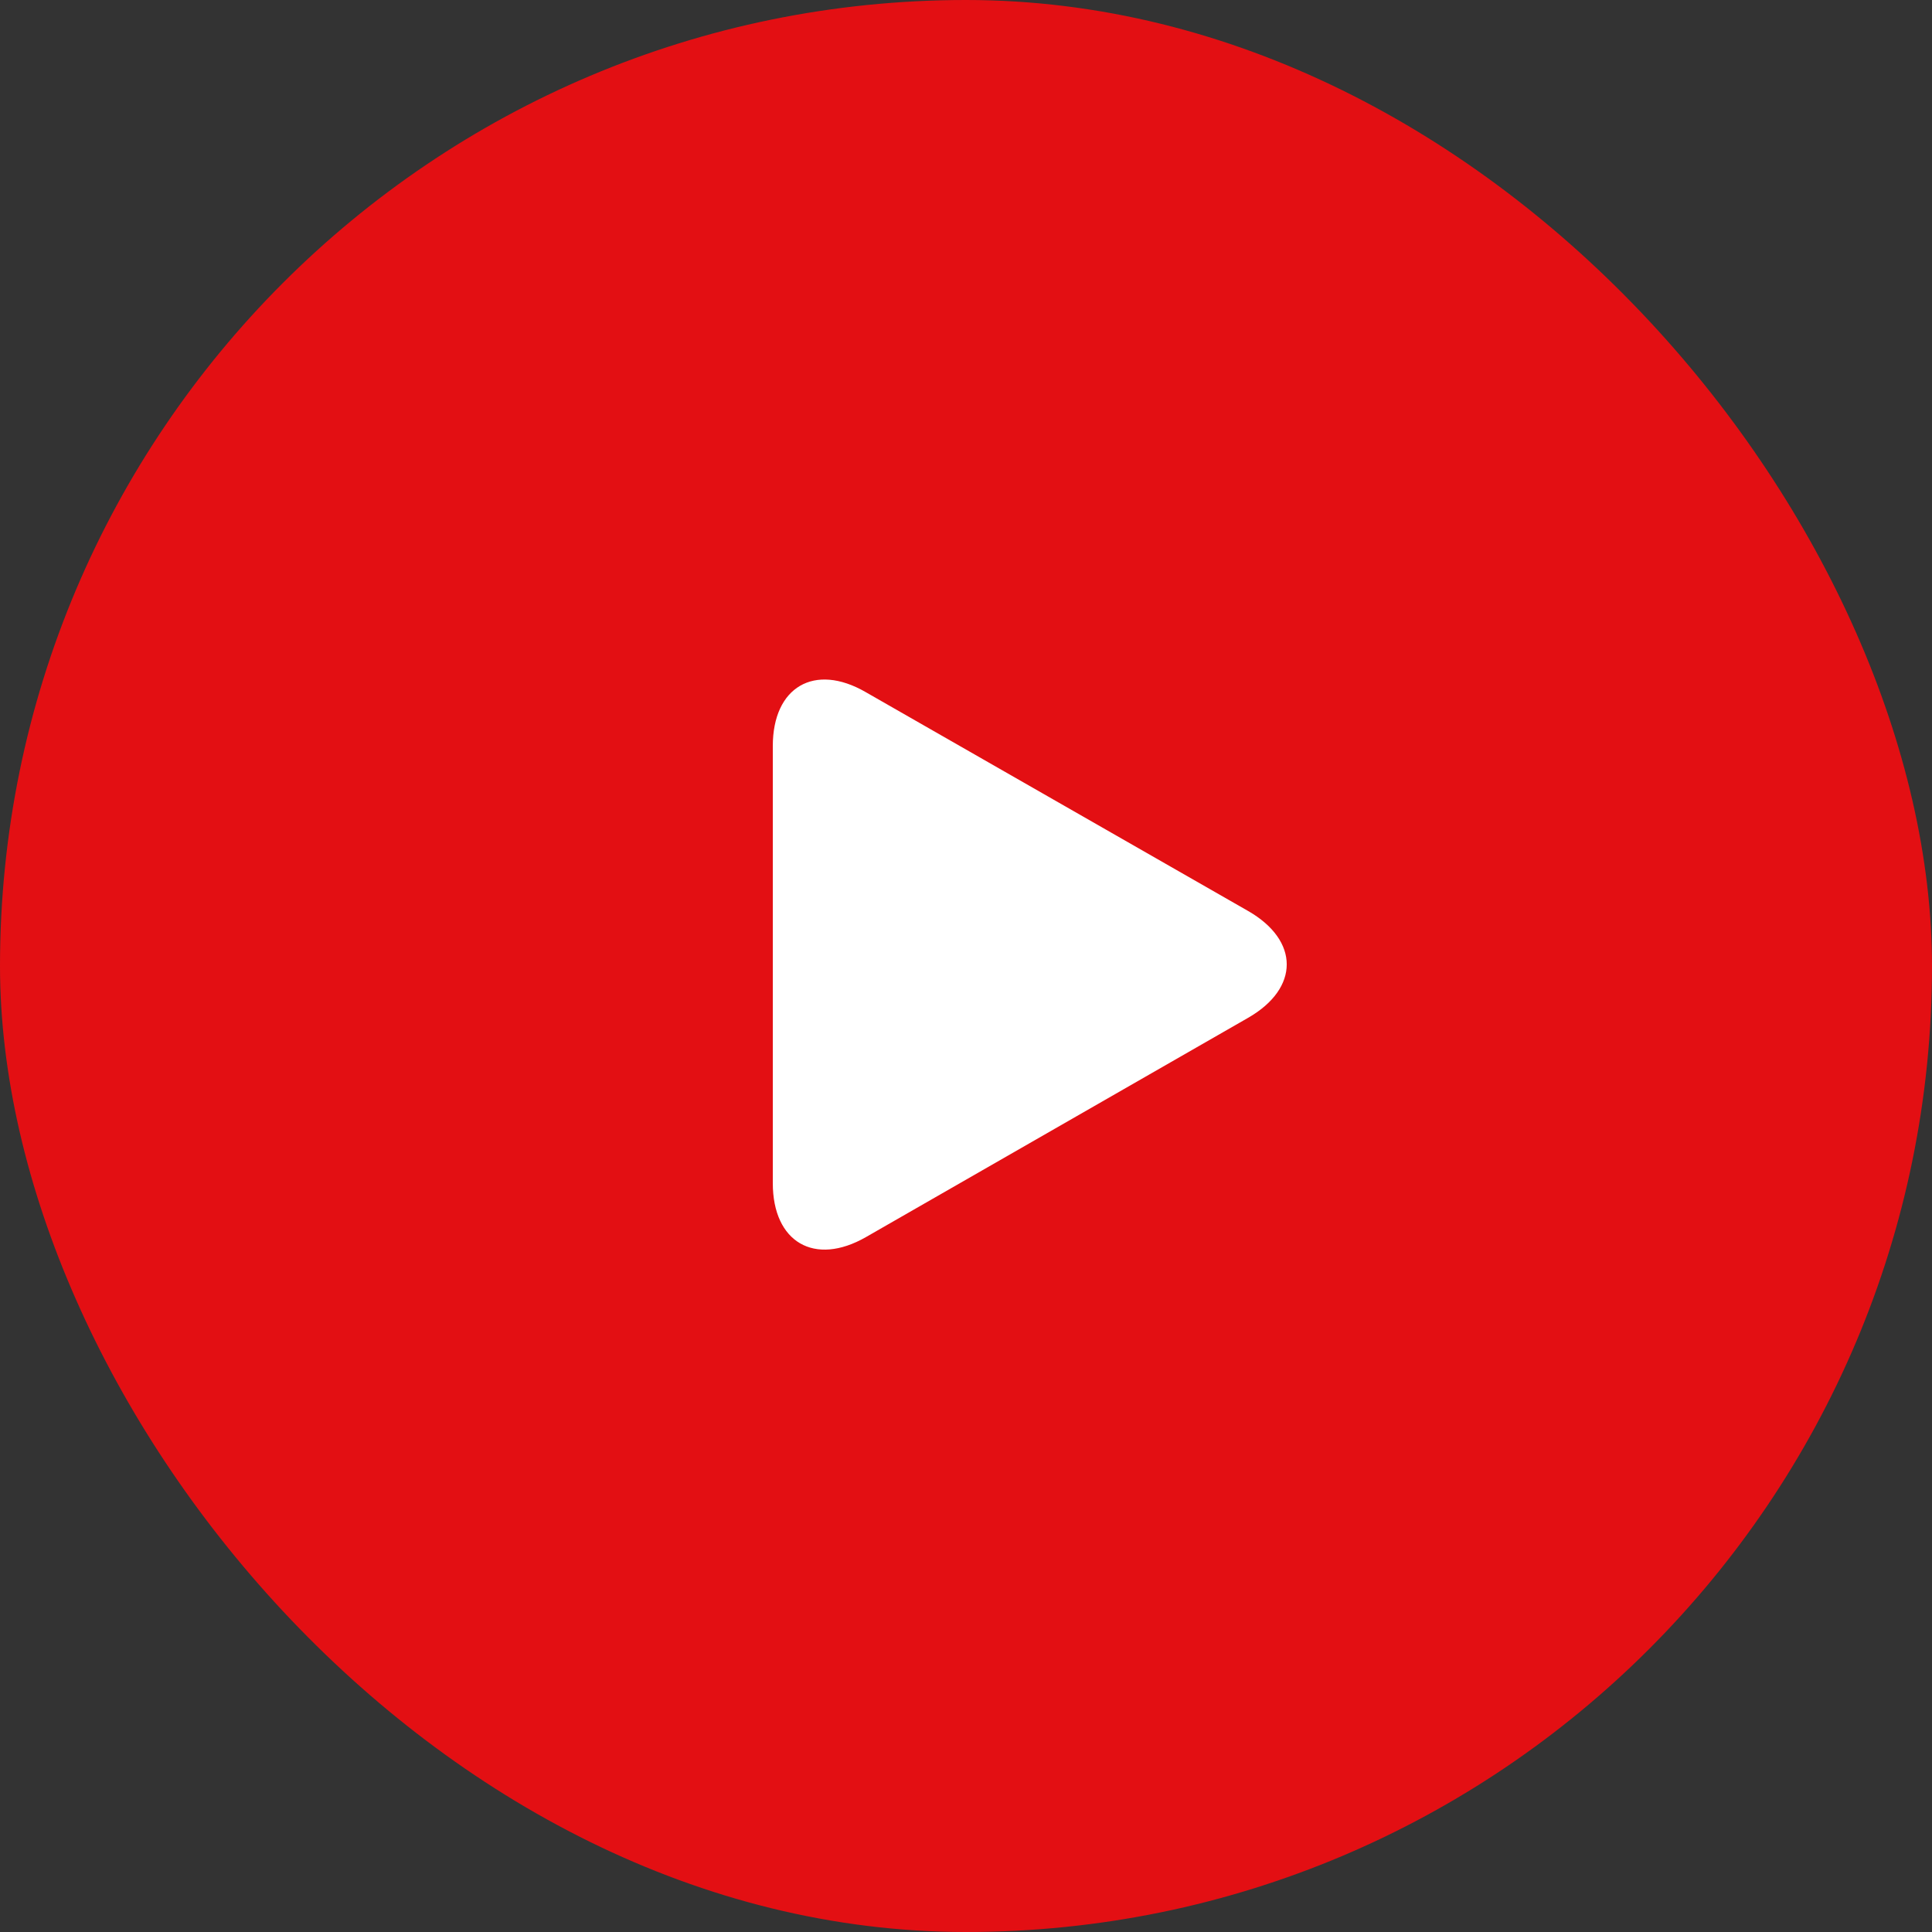
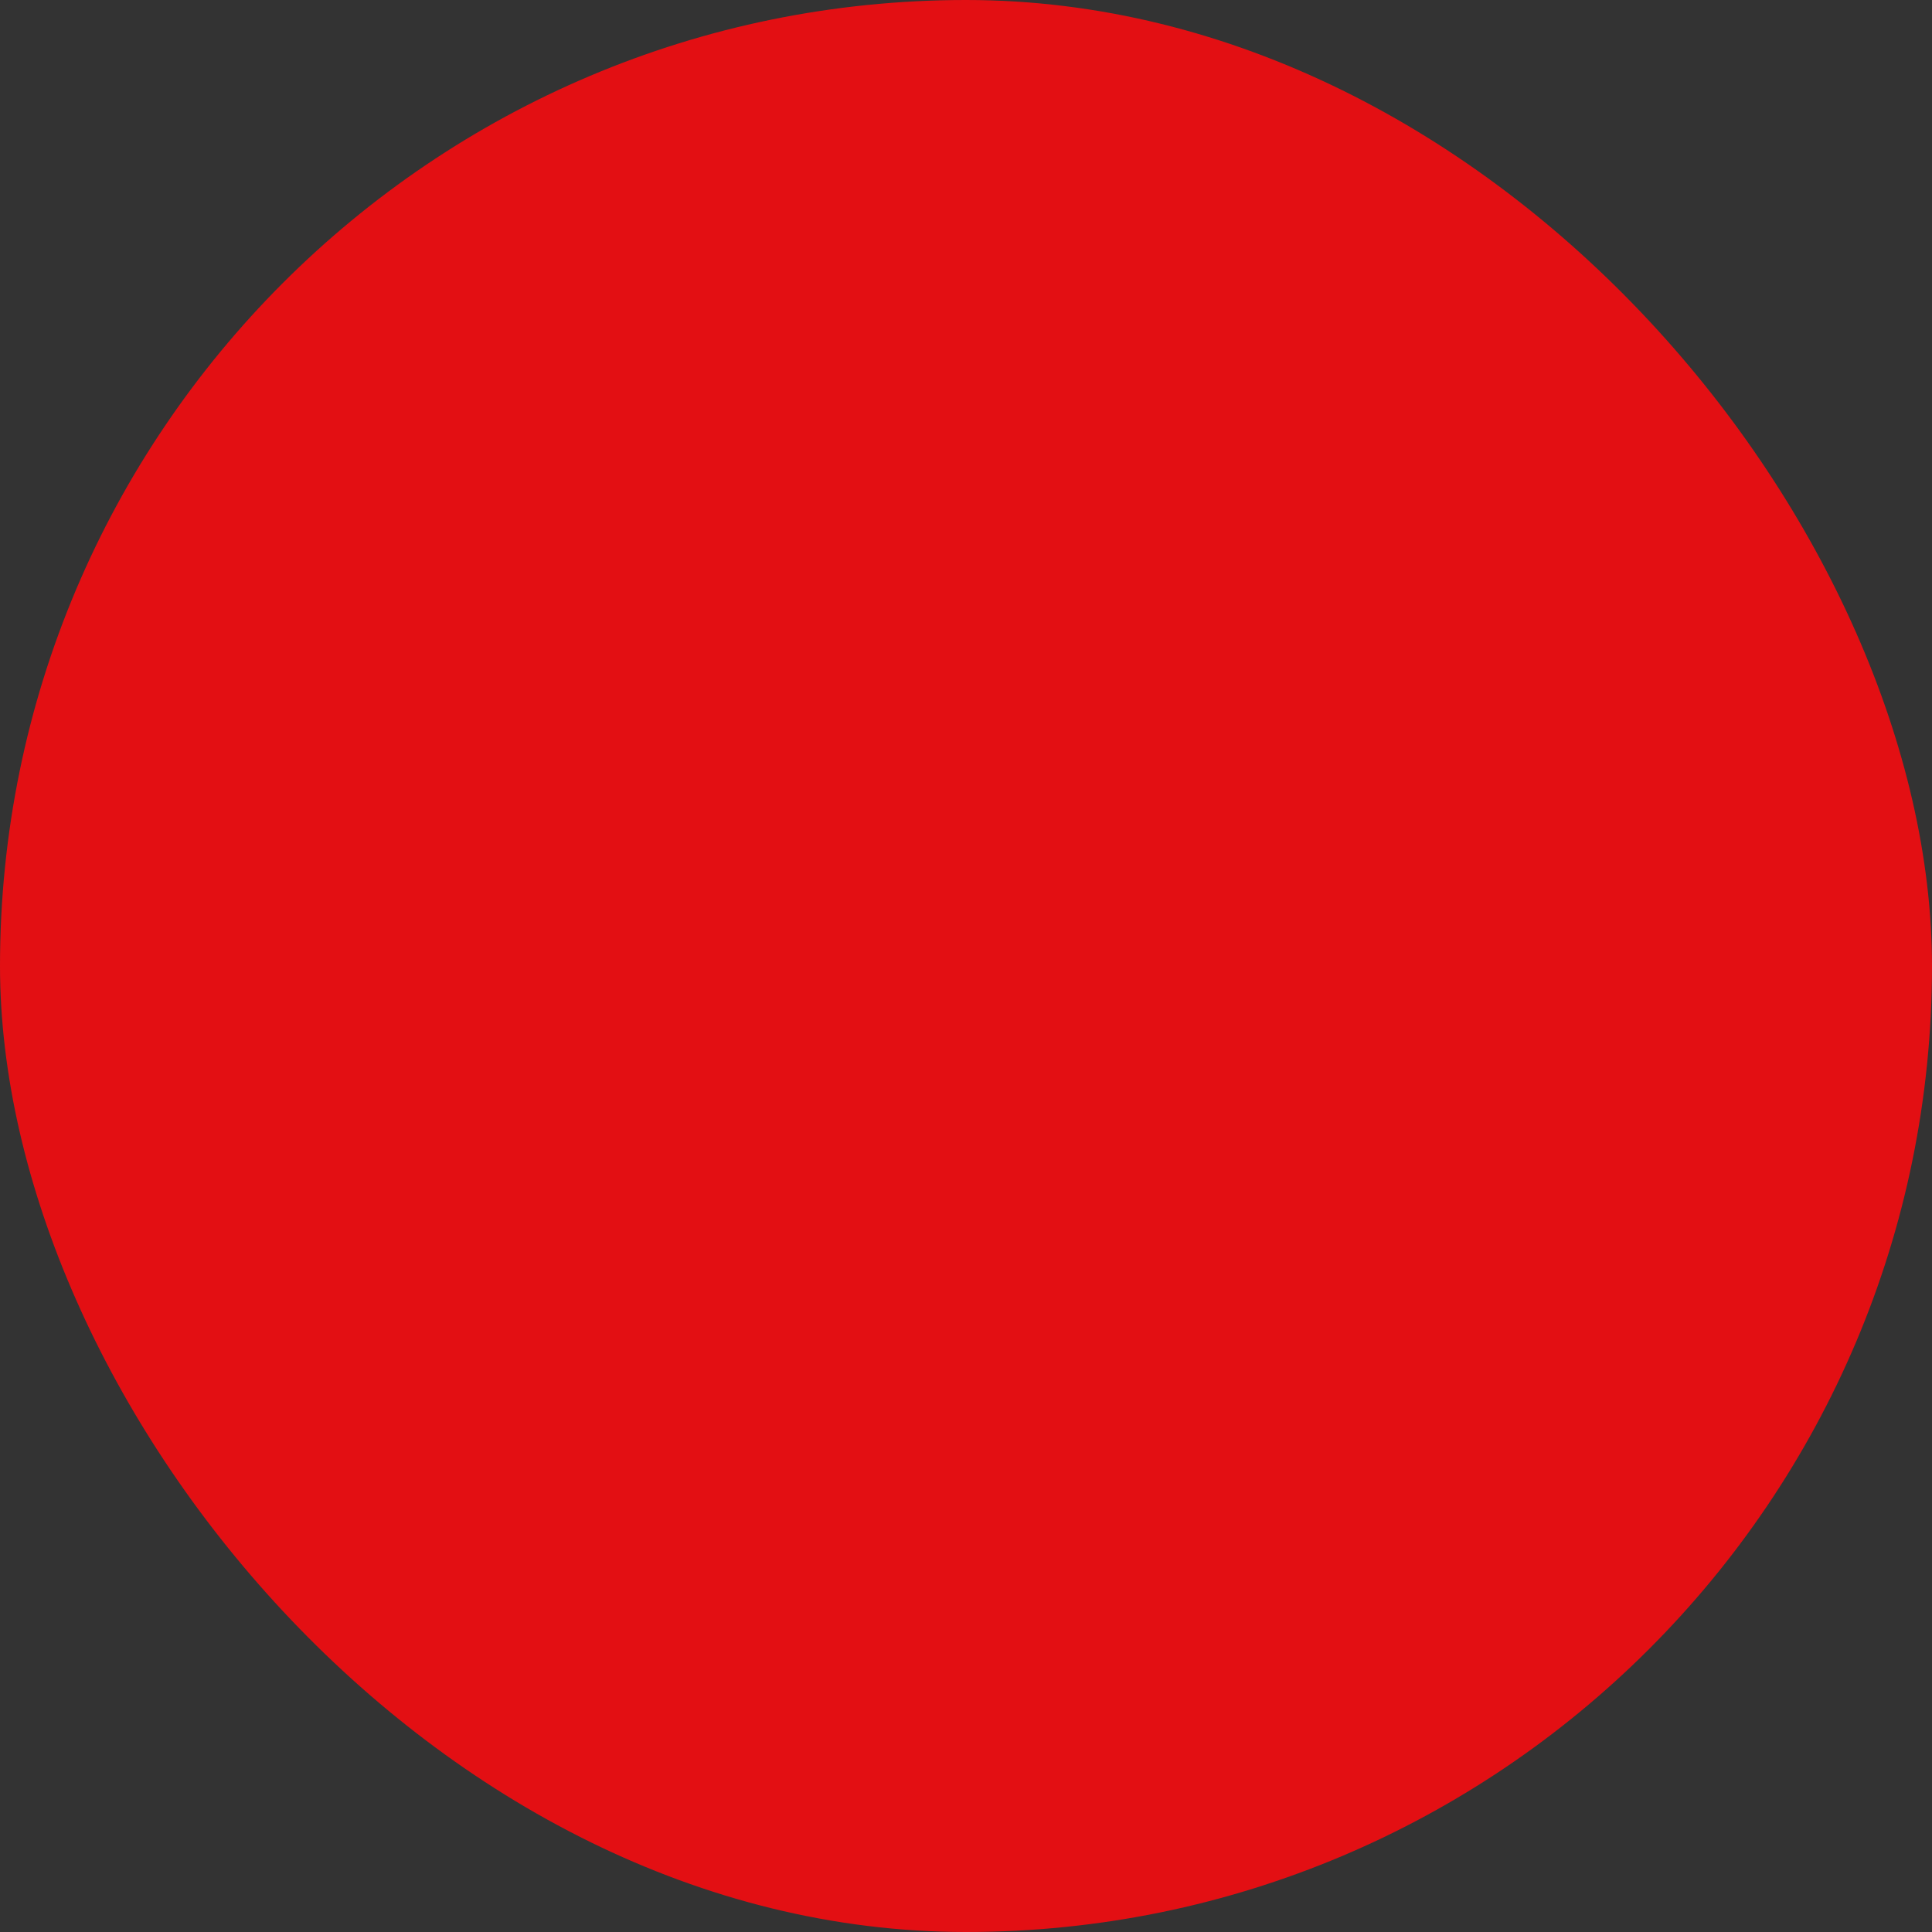
<svg xmlns="http://www.w3.org/2000/svg" width="145" height="145" viewBox="0 0 145 145" fill="none">
  <rect x="0" y="0" width="145" height="145" fill="#333333" stroke="none" />
  <rect width="145" height="145" rx="72.5" fill="#E30F13" />
-   <path d="M64.973 51.945C61.134 49.725 58 51.553 58 55.993V88.793C58 93.233 61.134 95.061 64.999 92.841L93.673 76.389C97.538 74.169 97.538 70.591 93.673 68.371L64.973 51.945Z" fill="white" />
</svg>